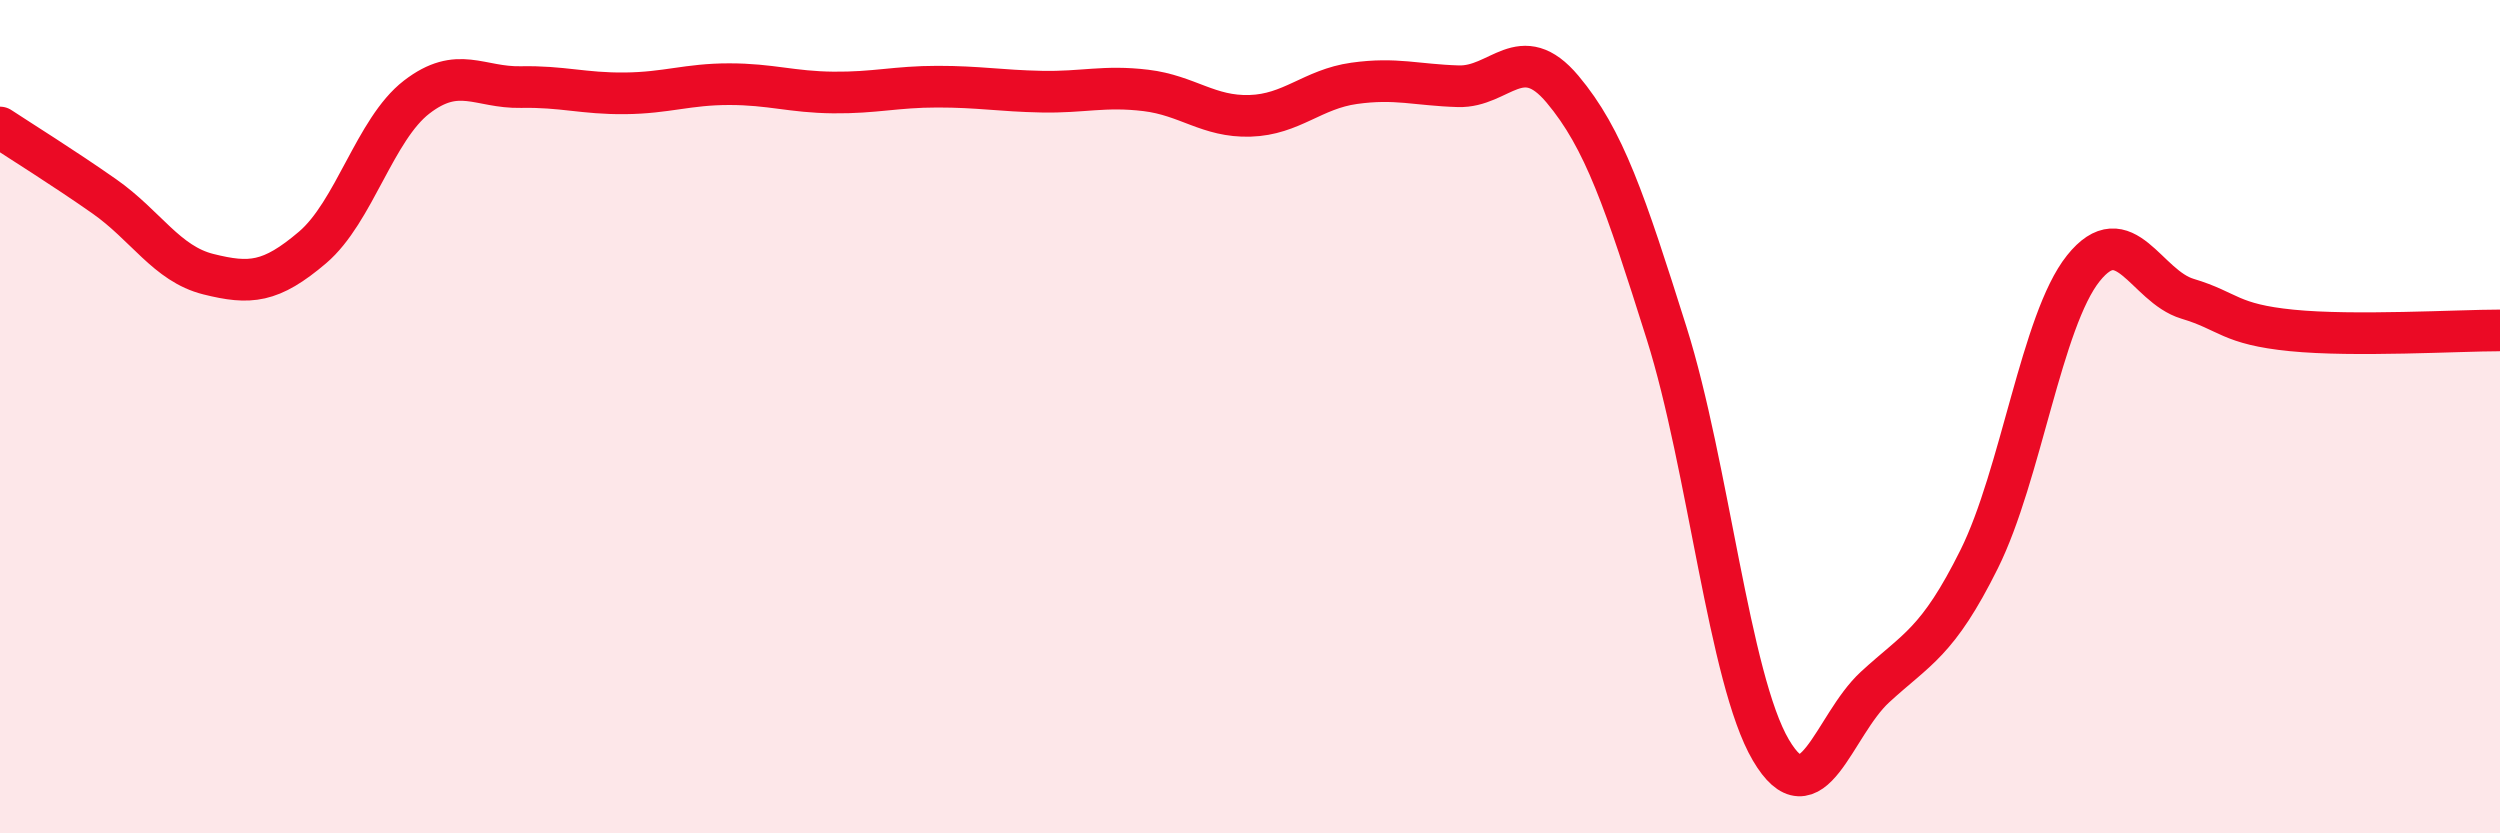
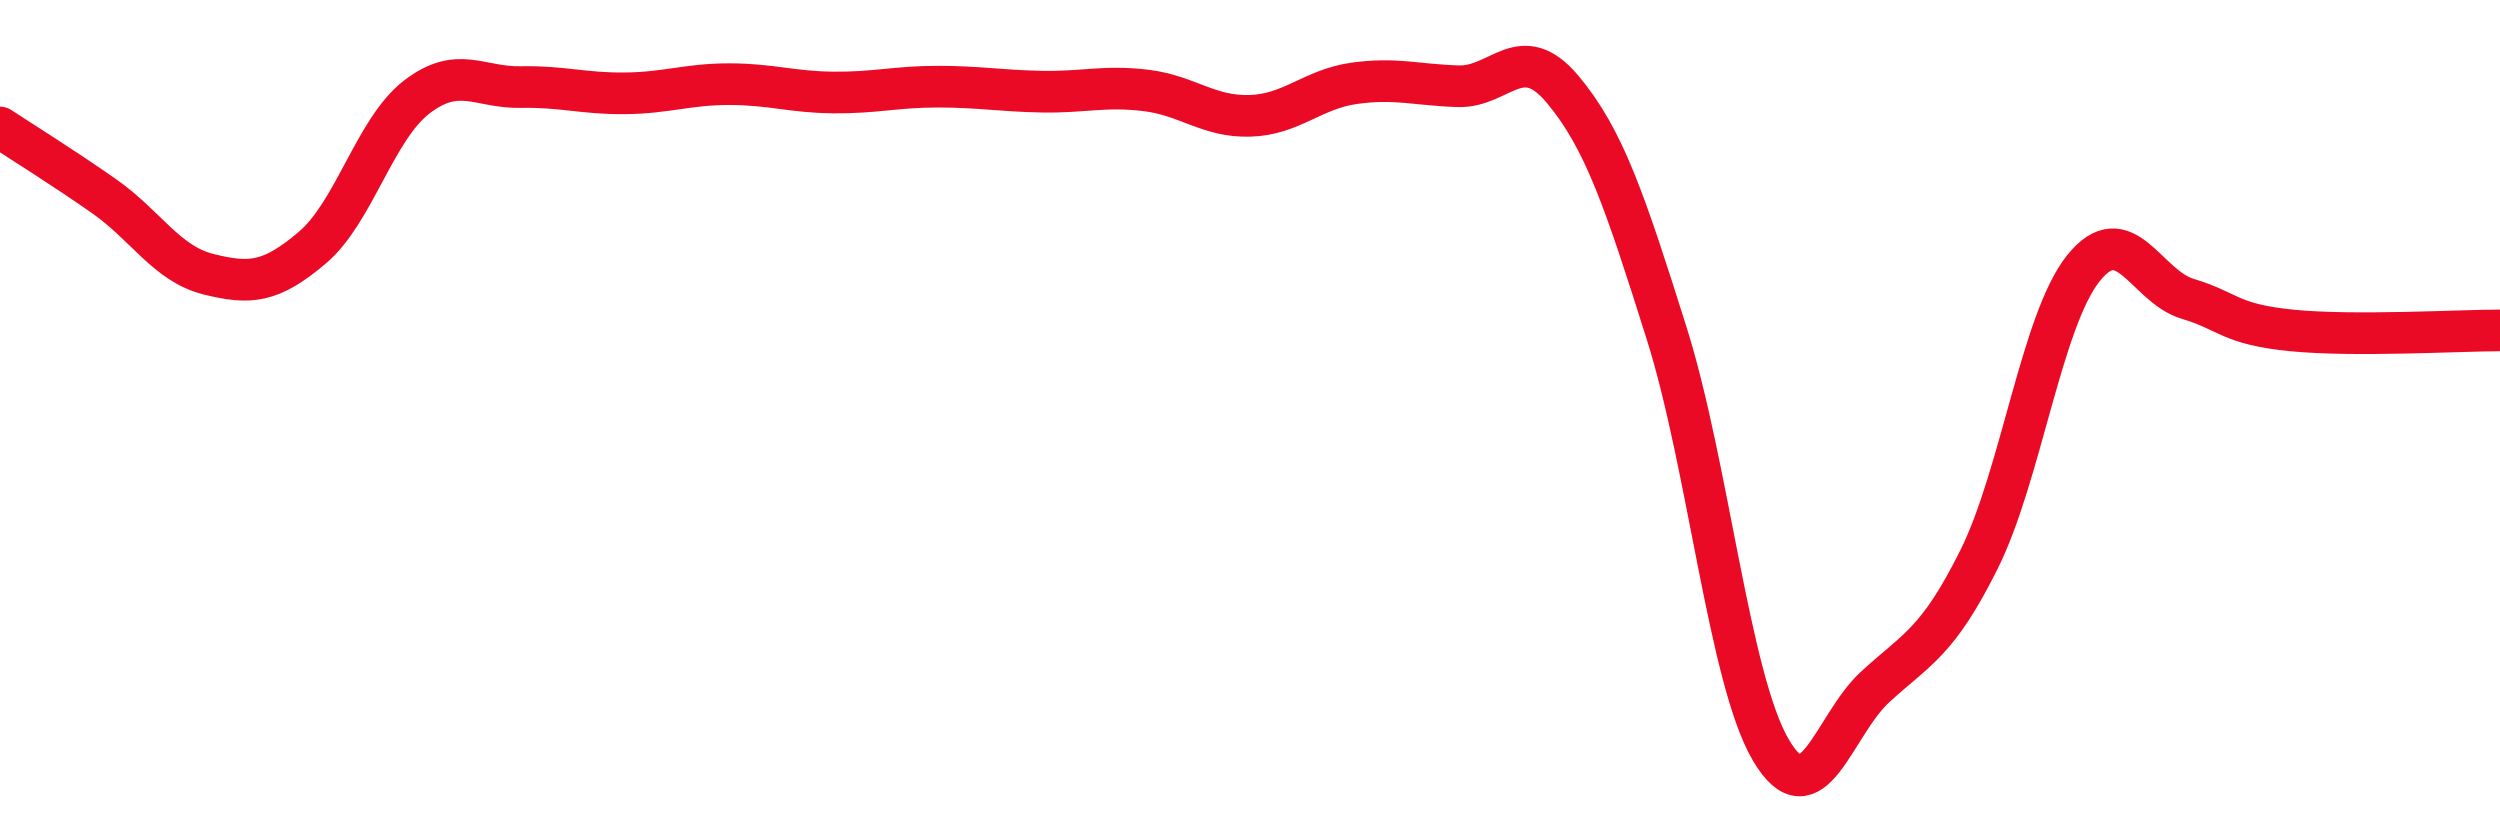
<svg xmlns="http://www.w3.org/2000/svg" width="60" height="20" viewBox="0 0 60 20">
-   <path d="M 0,3.06 C 0.5,3.39 1.5,4.01 2.5,4.71 C 3.5,5.41 4,6.33 5,6.58 C 6,6.83 6.5,6.79 7.5,5.94 C 8.5,5.09 9,3.1 10,2.33 C 11,1.56 11.5,2.11 12.5,2.09 C 13.5,2.07 14,2.25 15,2.24 C 16,2.23 16.5,2.02 17.5,2.02 C 18.5,2.02 19,2.21 20,2.22 C 21,2.23 21.5,2.08 22.5,2.08 C 23.5,2.08 24,2.18 25,2.2 C 26,2.22 26.5,2.05 27.5,2.17 C 28.5,2.29 29,2.81 30,2.78 C 31,2.75 31.5,2.14 32.5,2 C 33.5,1.86 34,2.04 35,2.07 C 36,2.1 36.5,0.95 37.5,2.14 C 38.5,3.33 39,4.83 40,8 C 41,11.17 41.5,16.3 42.5,18 C 43.5,19.7 44,17.41 45,16.49 C 46,15.57 46.5,15.43 47.5,13.42 C 48.5,11.41 49,7.69 50,6.44 C 51,5.19 51.5,6.87 52.5,7.17 C 53.5,7.47 53.5,7.78 55,7.93 C 56.5,8.08 59,7.93 60,7.93L60 20L0 20Z" fill="#EB0A25" opacity="0.1" stroke-linecap="round" stroke-linejoin="round" />
  <path d="M 0,3.06 C 0.5,3.39 1.5,4.01 2.5,4.71 C 3.5,5.41 4,6.33 5,6.58 C 6,6.83 6.5,6.79 7.5,5.94 C 8.5,5.09 9,3.1 10,2.33 C 11,1.56 11.5,2.11 12.5,2.09 C 13.5,2.07 14,2.25 15,2.24 C 16,2.23 16.5,2.02 17.5,2.02 C 18.5,2.02 19,2.21 20,2.22 C 21,2.23 21.5,2.08 22.5,2.08 C 23.5,2.08 24,2.18 25,2.2 C 26,2.22 26.5,2.05 27.5,2.17 C 28.5,2.29 29,2.81 30,2.78 C 31,2.75 31.5,2.14 32.5,2 C 33.5,1.86 34,2.04 35,2.07 C 36,2.1 36.5,0.95 37.5,2.14 C 38.5,3.33 39,4.83 40,8 C 41,11.17 41.5,16.3 42.5,18 C 43.5,19.7 44,17.41 45,16.49 C 46,15.57 46.5,15.43 47.5,13.42 C 48.5,11.41 49,7.69 50,6.44 C 51,5.19 51.5,6.87 52.5,7.17 C 53.5,7.47 53.5,7.78 55,7.93 C 56.5,8.08 59,7.93 60,7.93" stroke="#EB0A25" stroke-width="1" fill="none" stroke-linecap="round" stroke-linejoin="round" />
</svg>